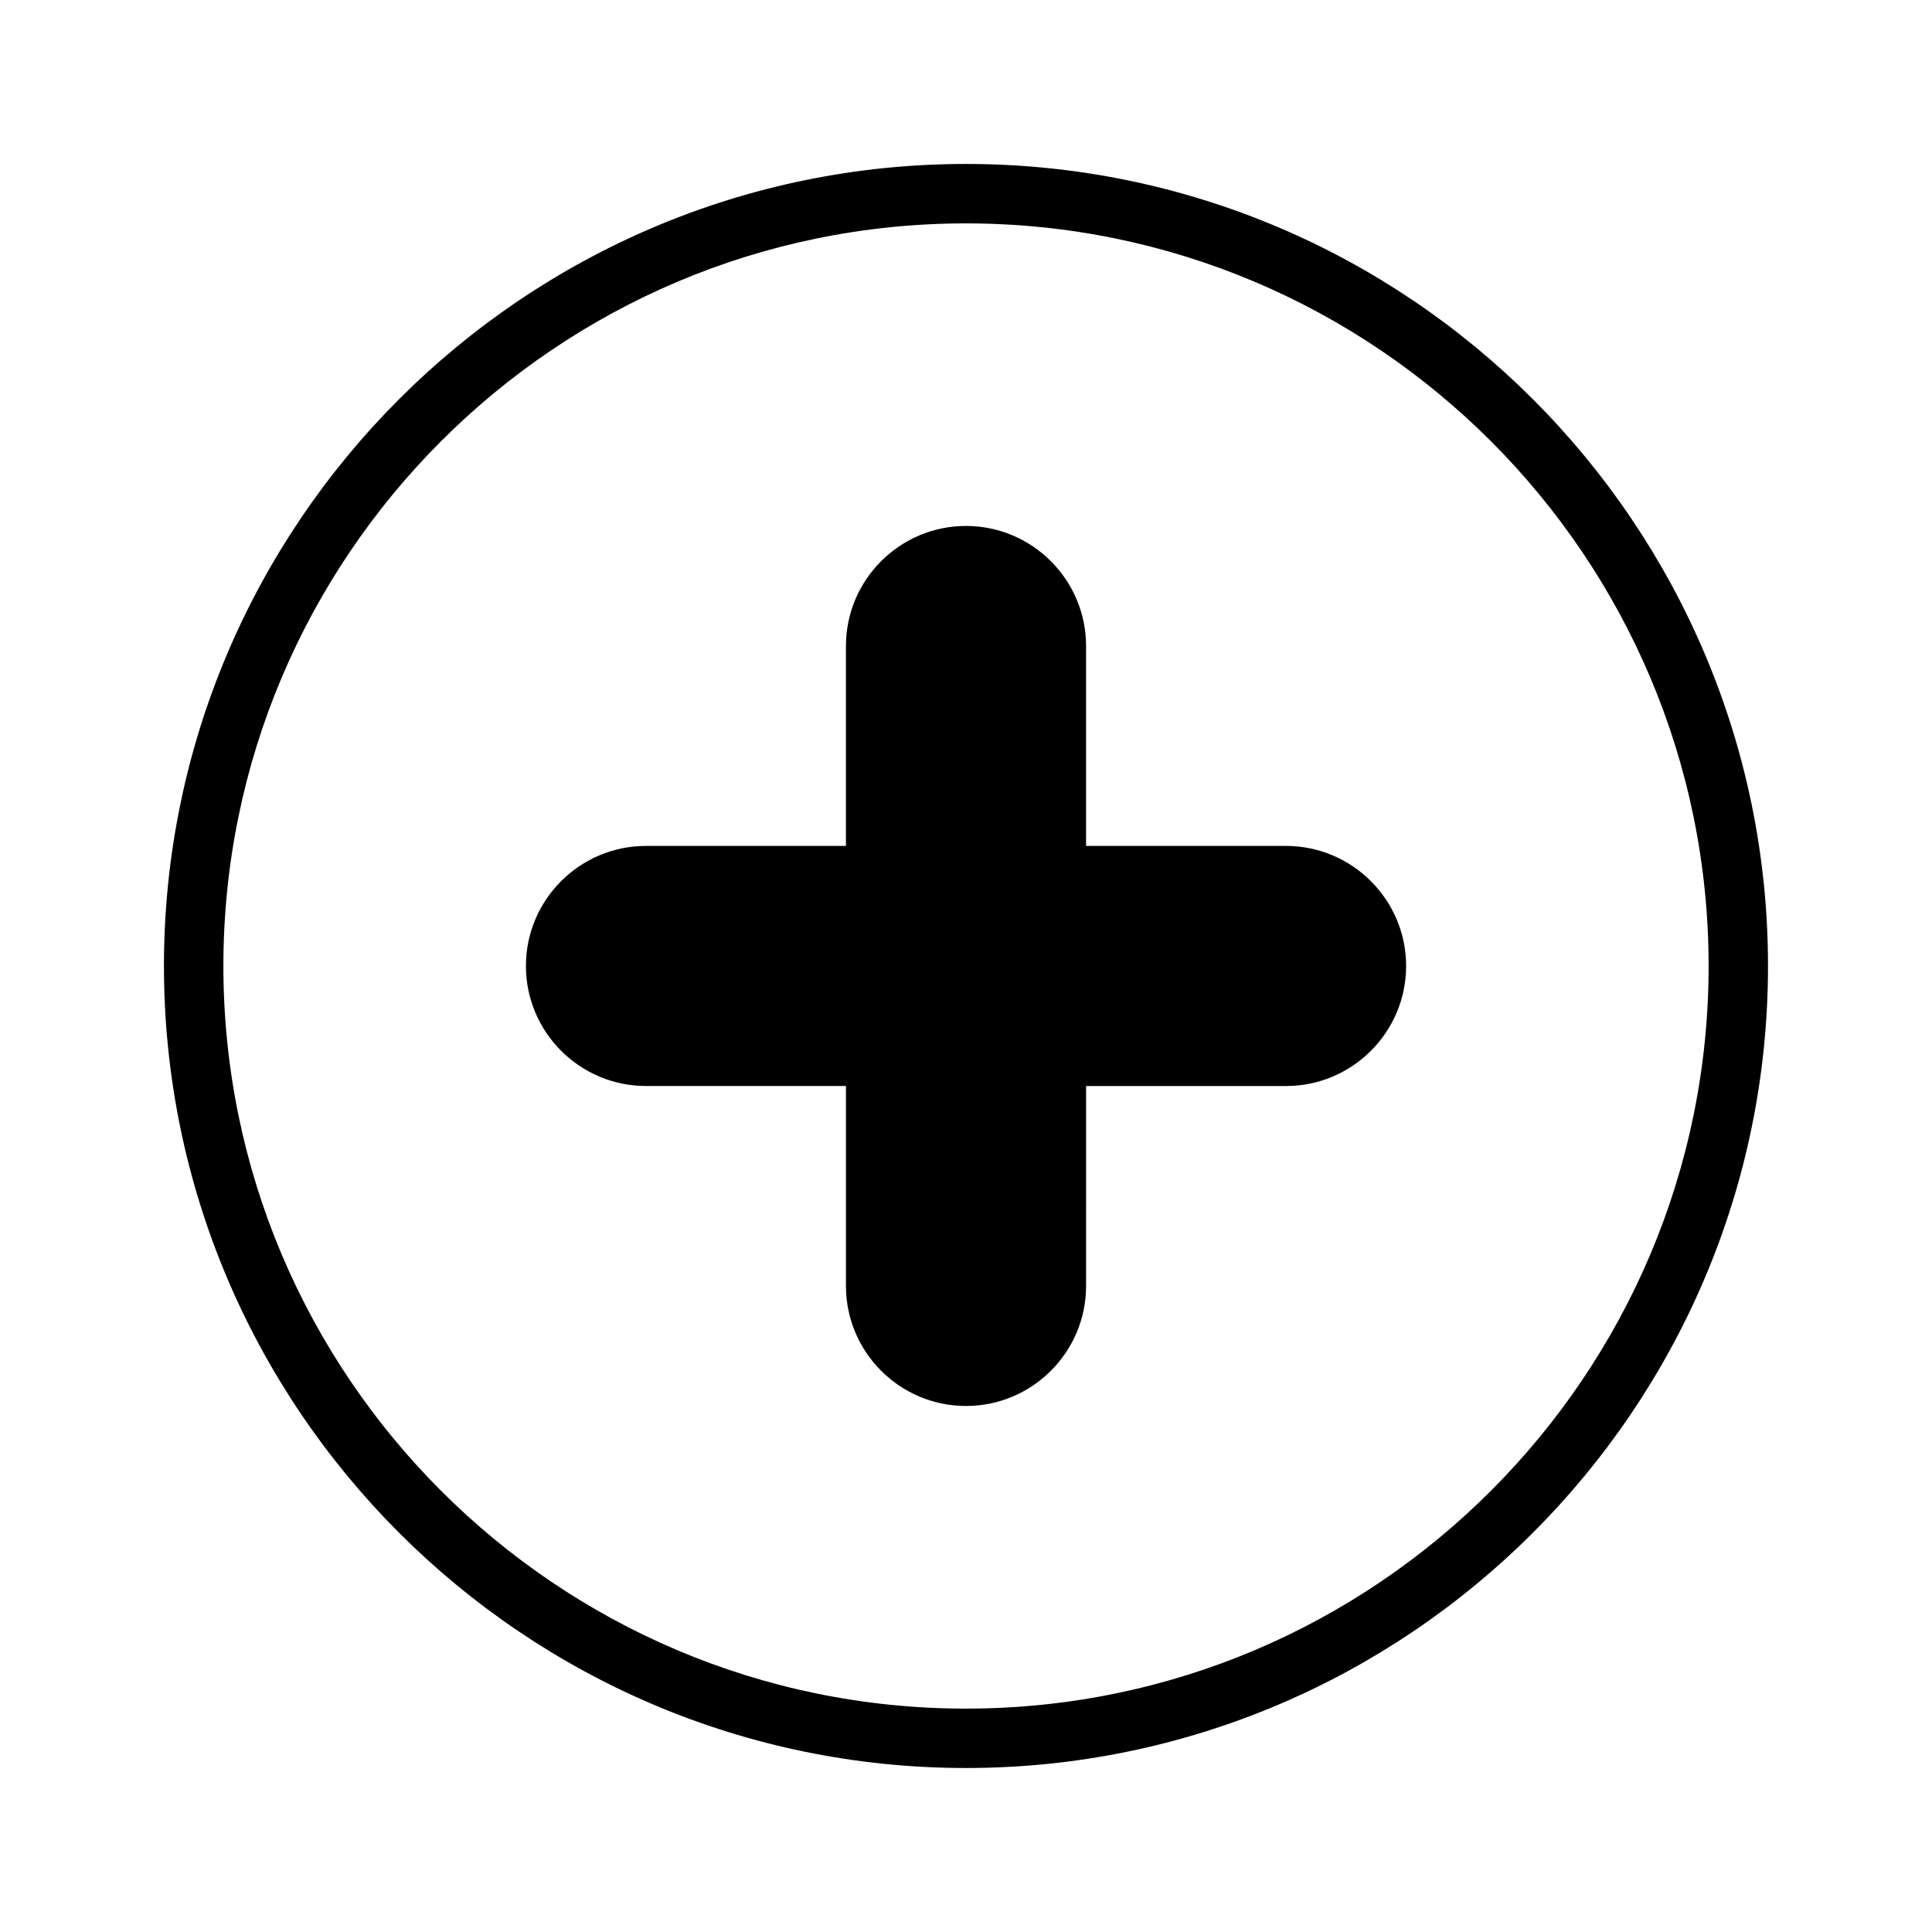
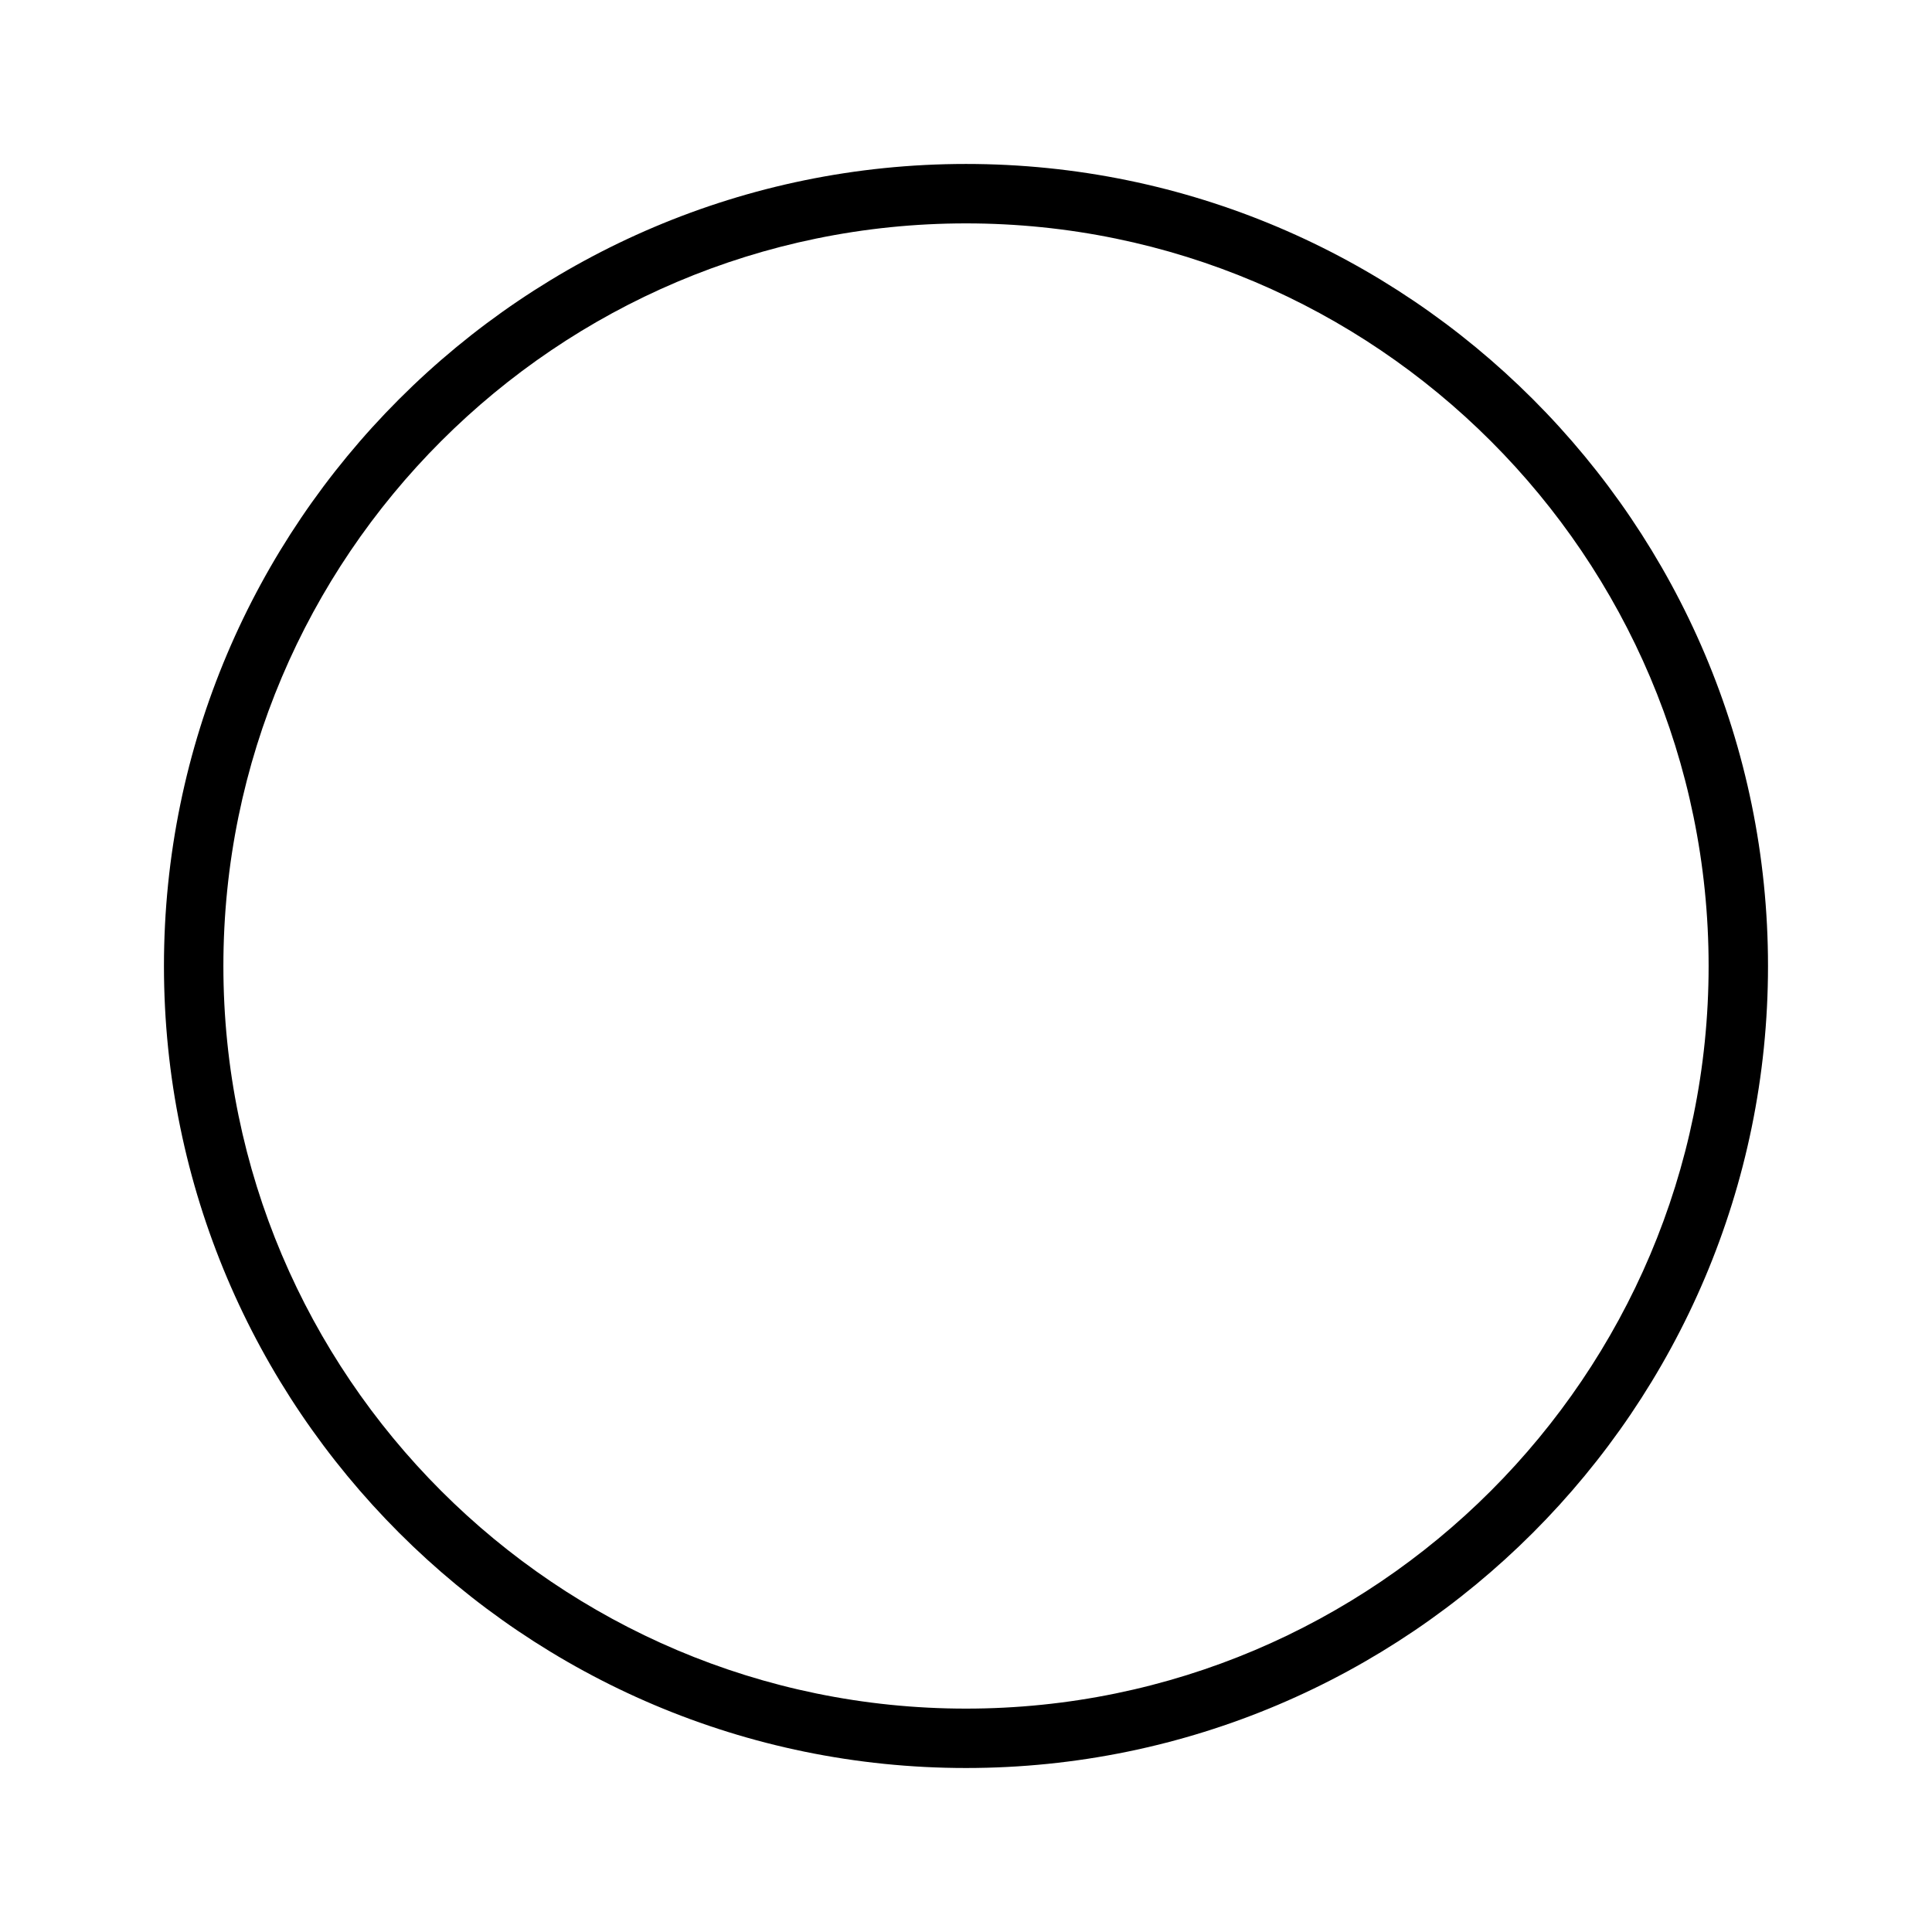
<svg xmlns="http://www.w3.org/2000/svg" fill="#000000" width="800px" height="800px" version="1.1" viewBox="144 144 512 512">
  <g>
    <path d="m400 187.45c-117.2 0-212.55 95.348-212.55 212.55 0 117.2 95.348 212.54 212.55 212.54 117.2 0 212.54-95.348 212.54-212.54 0-117.2-95.348-212.55-212.54-212.55zm0 409.35c-108.52 0-196.8-88.281-196.8-196.8s88.281-196.8 196.8-196.8c108.52 0 196.8 88.281 196.8 196.8 0 108.52-88.285 196.8-196.8 196.8z" />
-     <path d="m484.8 368.18h-52.98v-52.984c0-17.539-14.281-31.812-31.828-31.812-17.539 0-31.809 14.273-31.809 31.812v52.984h-52.996c-17.539 0-31.812 14.273-31.812 31.812 0 17.539 14.273 31.812 31.812 31.812h53v52.984c0 17.539 14.266 31.812 31.809 31.812 17.551 0 31.828-14.273 31.828-31.812l0.004-52.98h52.98c17.551 0 31.828-14.273 31.828-31.812-0.004-17.539-14.289-31.816-31.836-31.816z" />
  </g>
</svg>